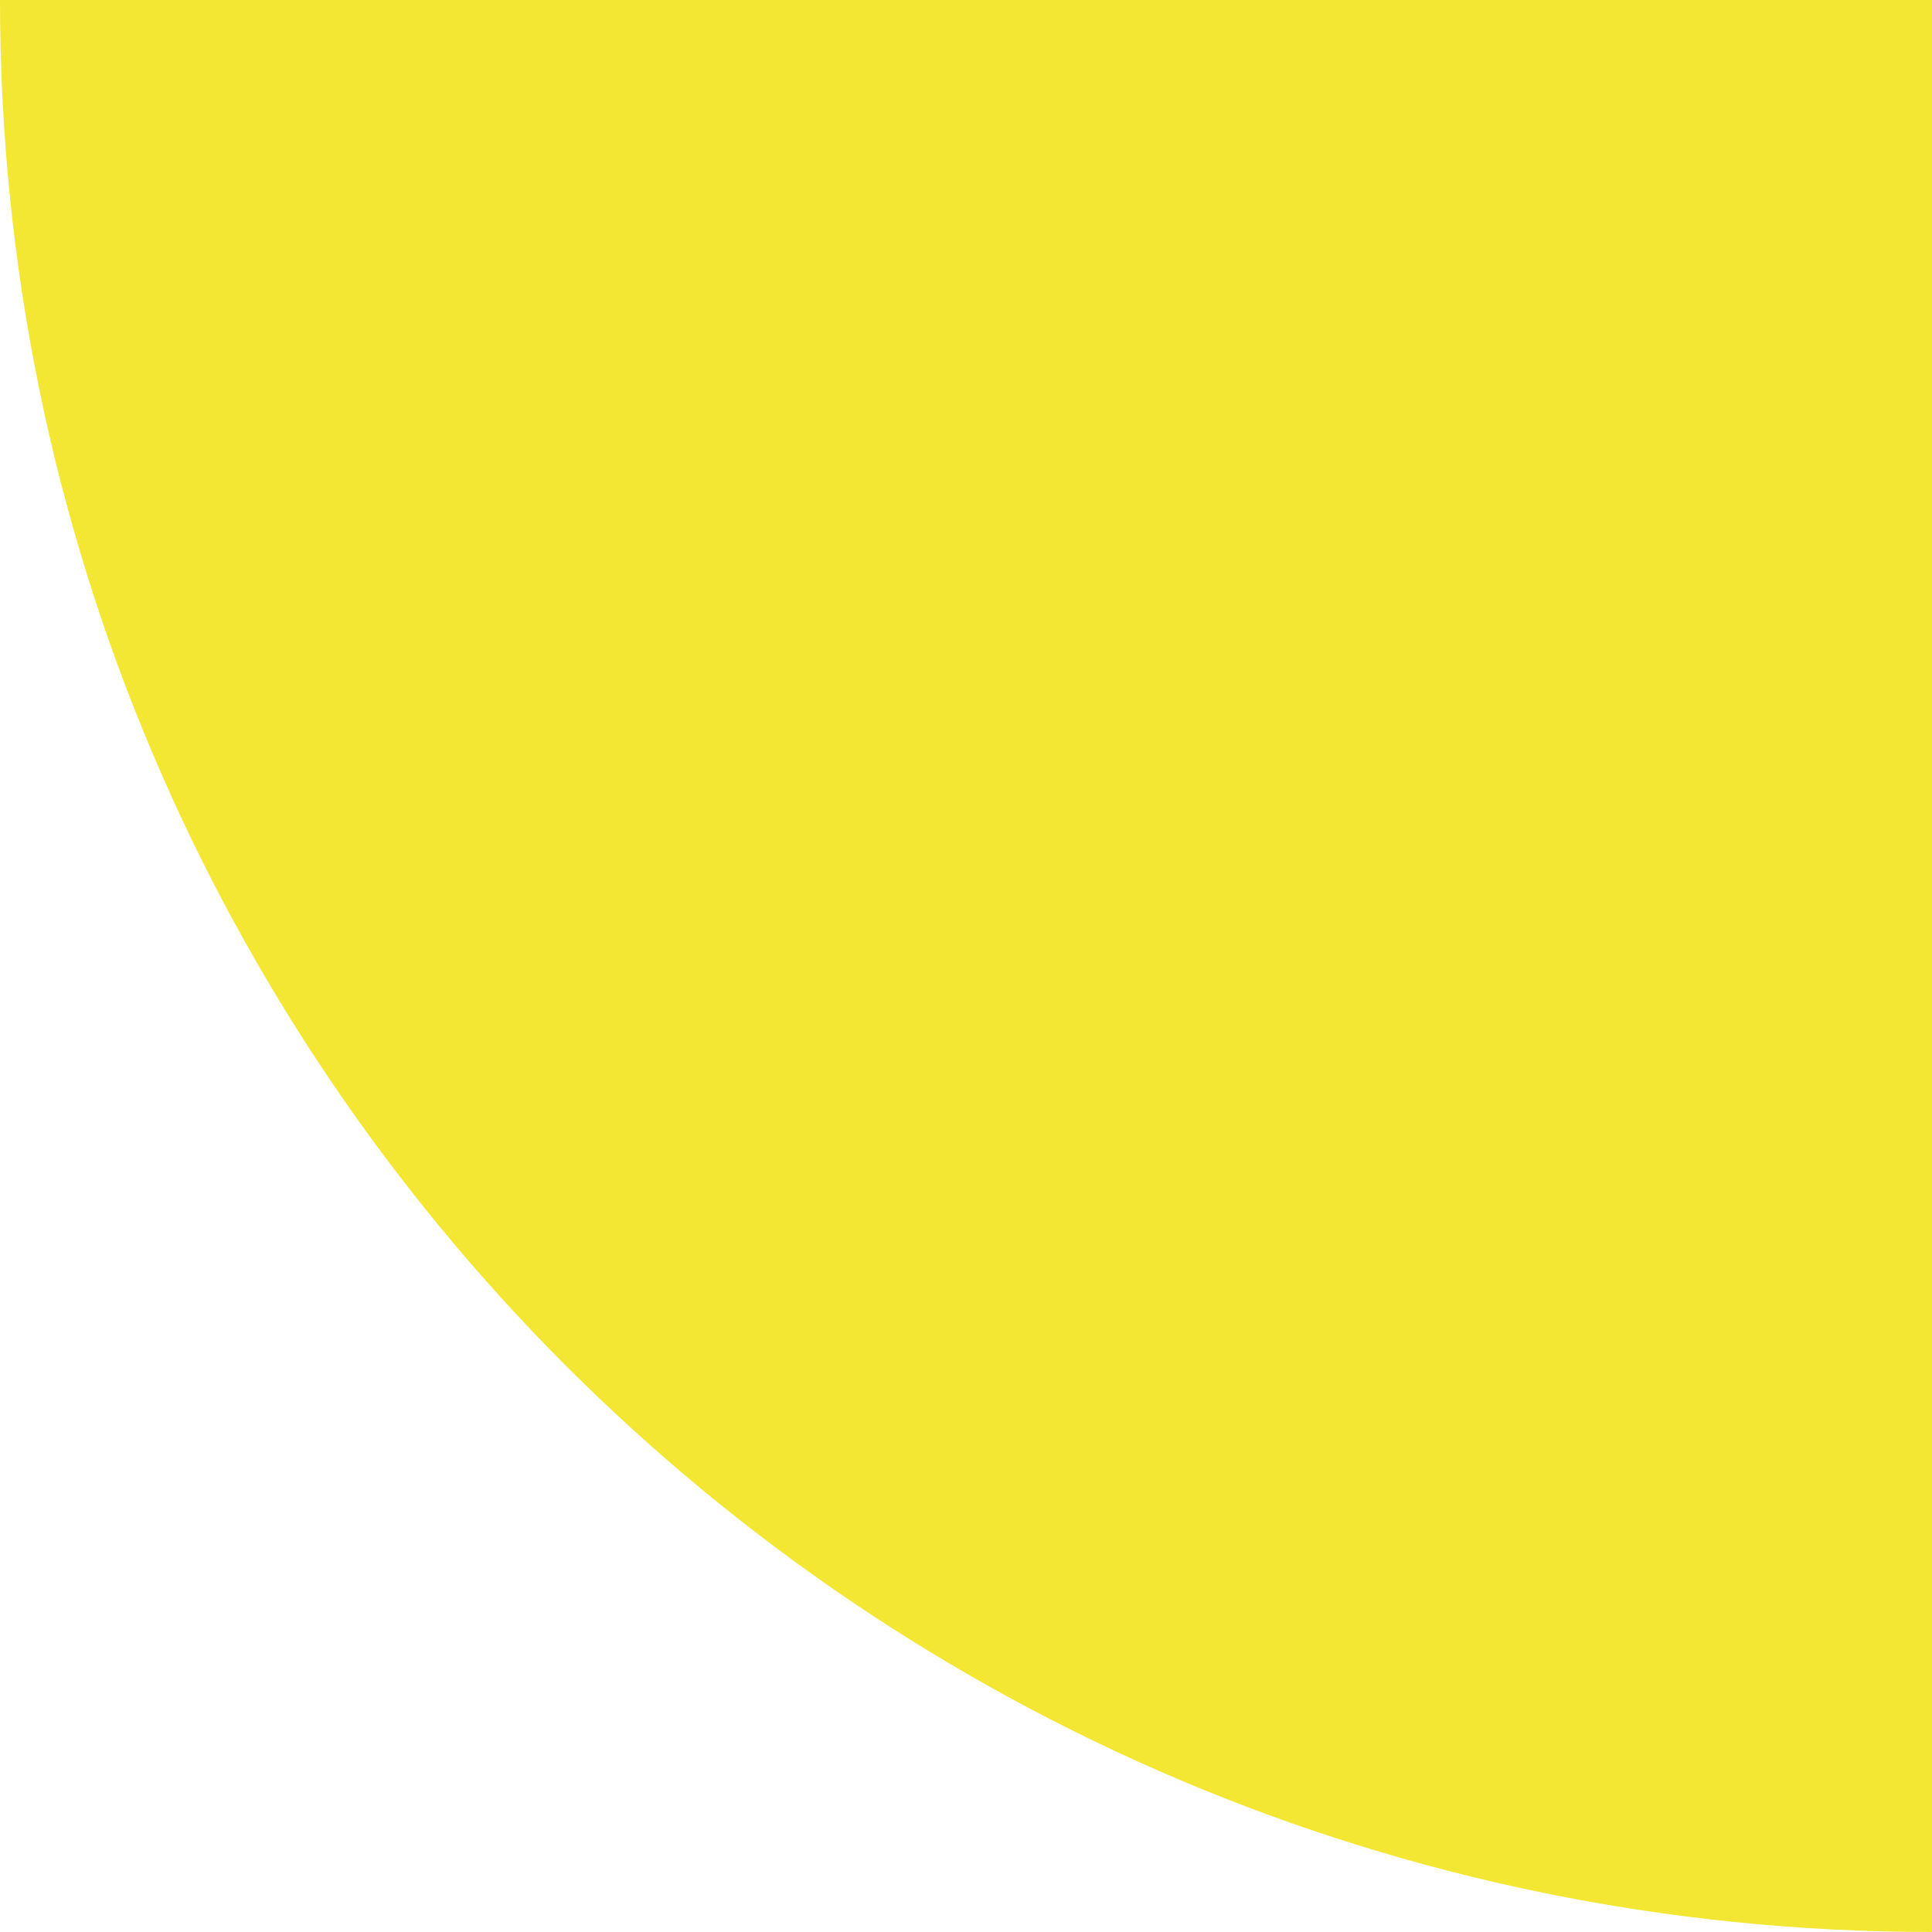
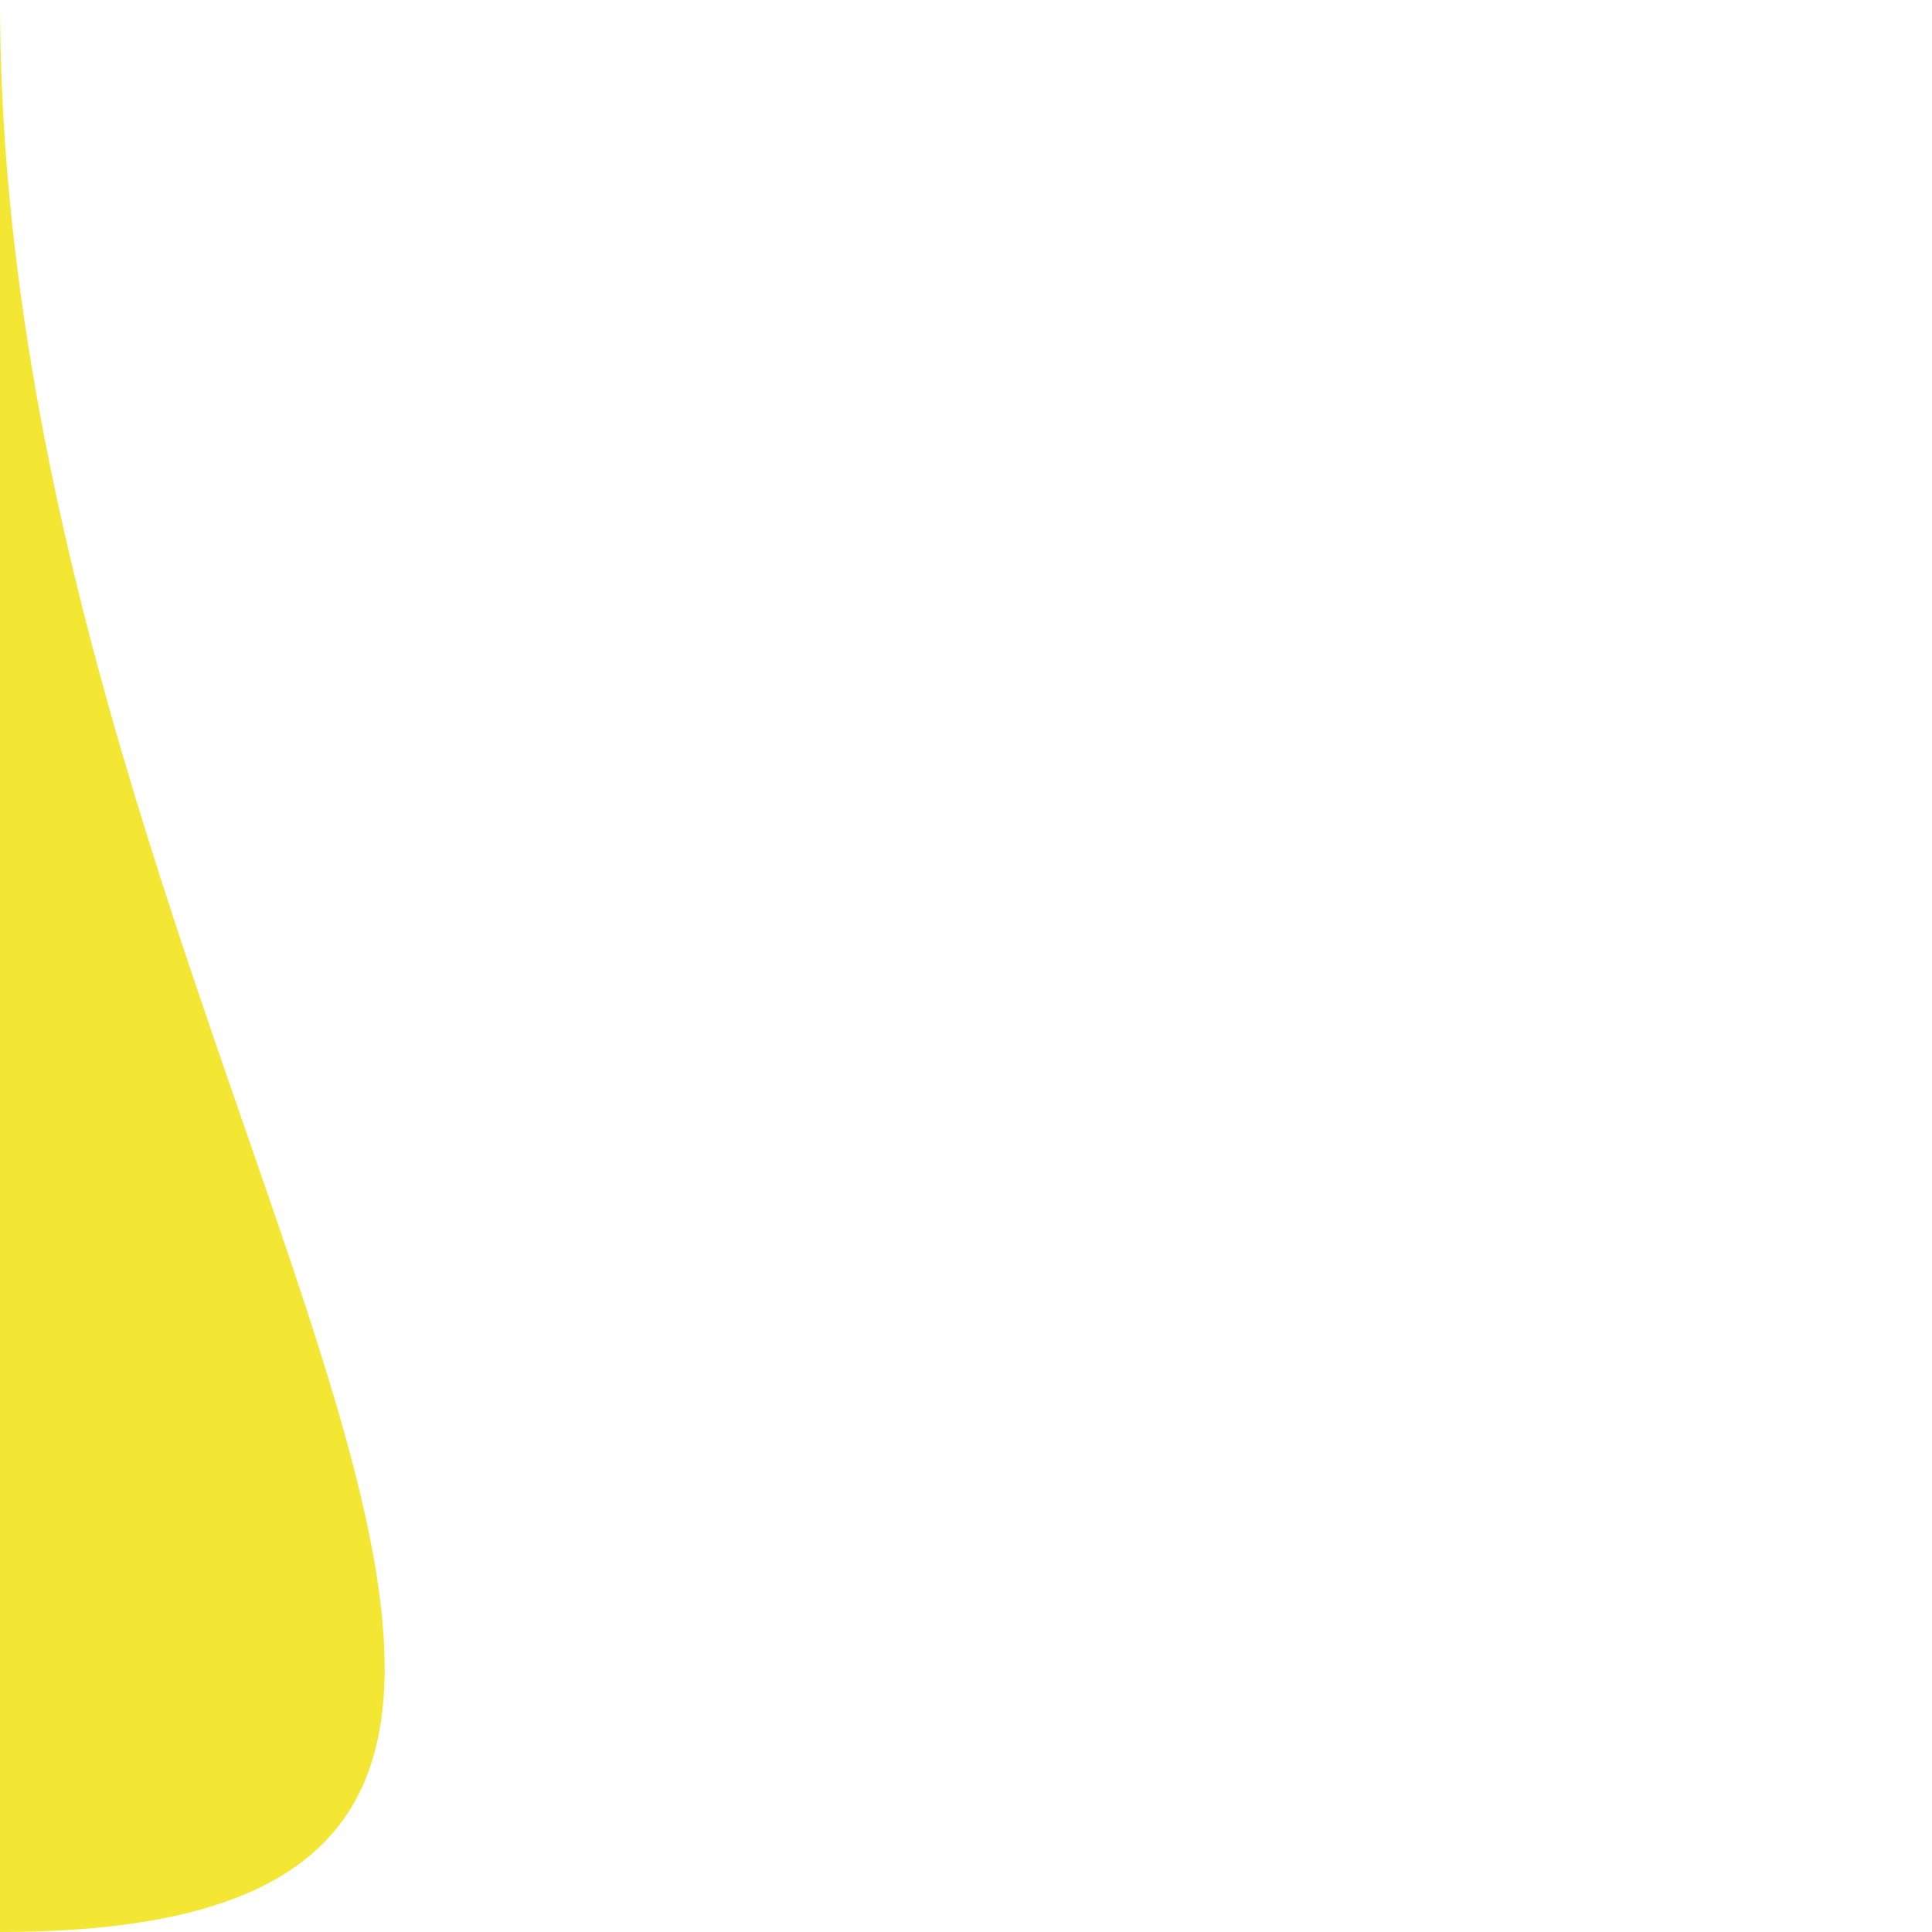
<svg xmlns="http://www.w3.org/2000/svg" id="Calque_1" data-name="Calque 1" version="1.1" viewBox="0 0 75 75">
  <defs>
    <style>
      .cls-1 {
        fill: #f4e733;
        stroke-width: 0px;
      }
    </style>
  </defs>
  <g id="Calque_1-2" data-name="Calque 1-2">
-     <path class="cls-1" d="M0,0h75v75h0C33.6,75,0,41.4,0,0h0Z" />
+     <path class="cls-1" d="M0,0v75h0C33.6,75,0,41.4,0,0h0Z" />
  </g>
</svg>